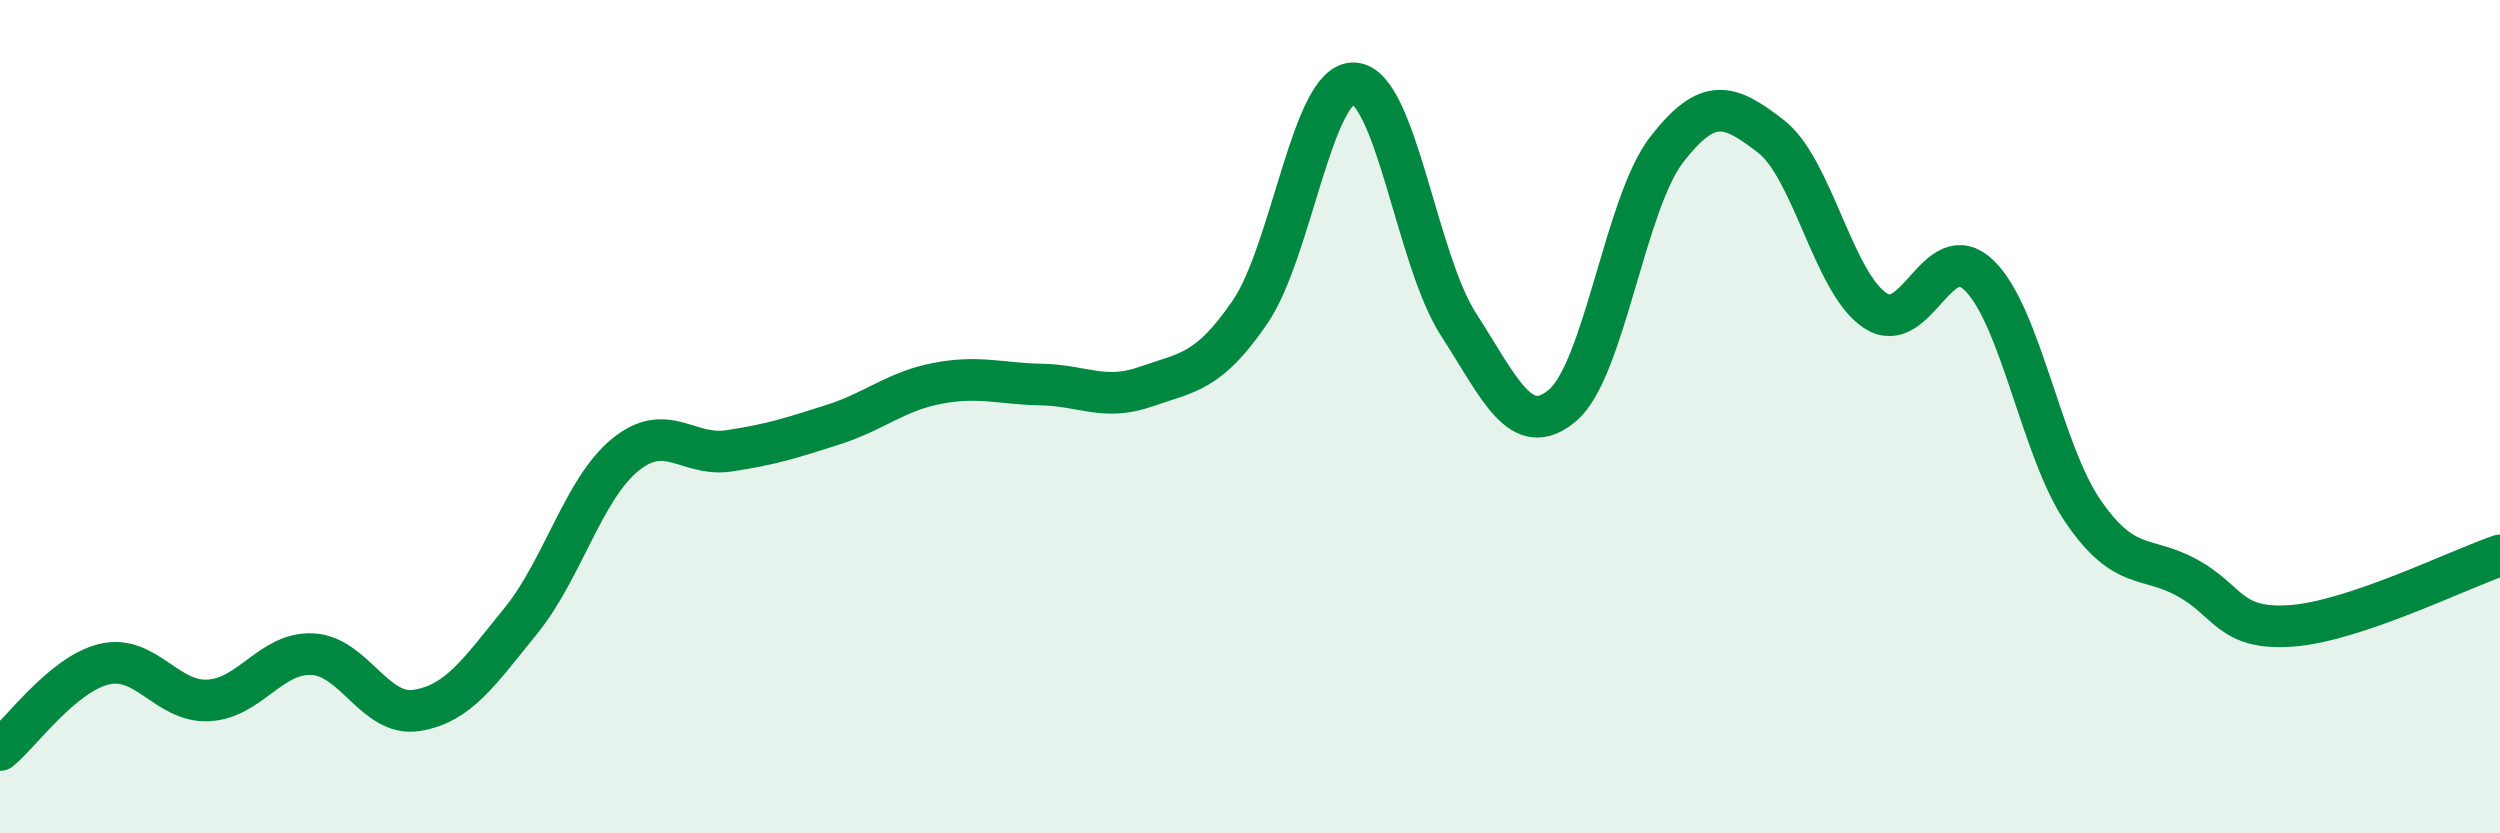
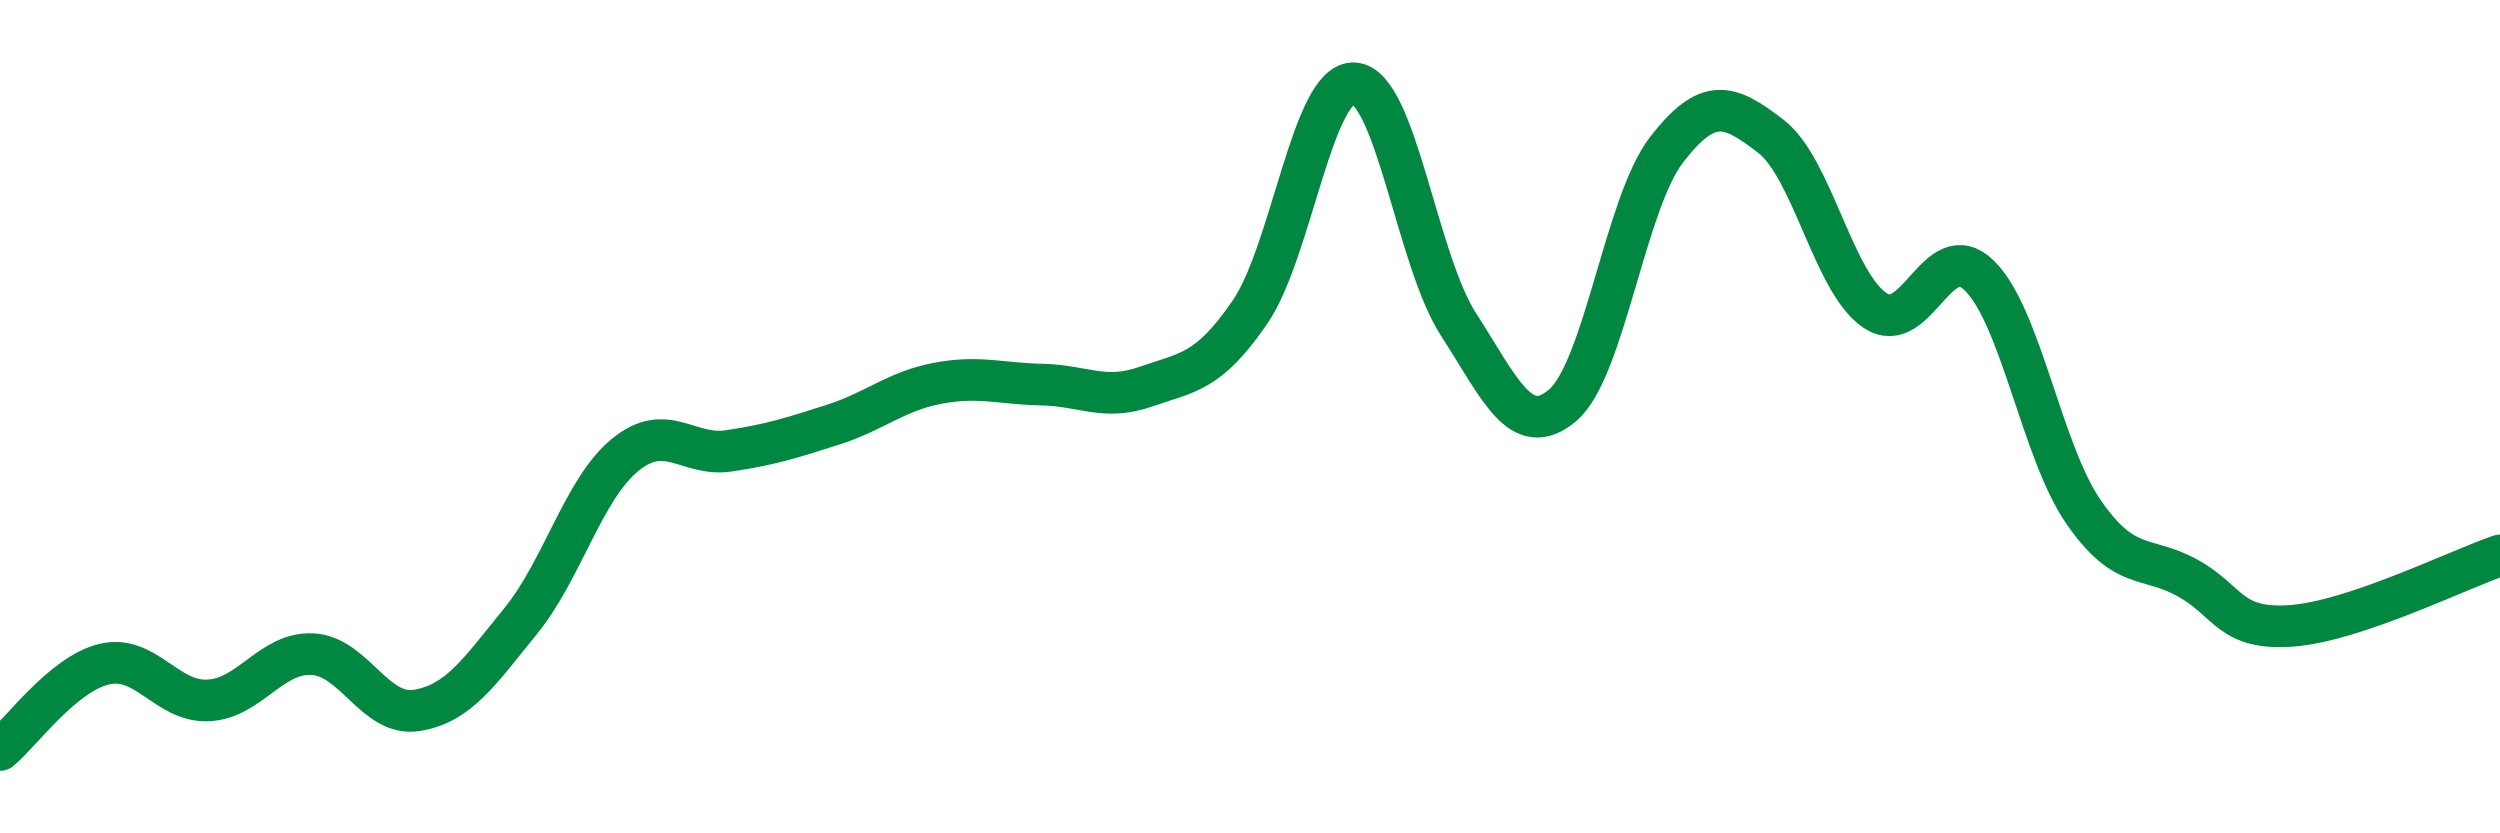
<svg xmlns="http://www.w3.org/2000/svg" width="60" height="20" viewBox="0 0 60 20">
-   <path d="M 0,18 C 0.5,17.59 1.5,16.18 2.5,15.94 C 3.5,15.7 4,16.86 5,16.81 C 6,16.76 6.5,15.65 7.5,15.7 C 8.5,15.75 9,17.21 10,17.05 C 11,16.89 11.5,16.13 12.5,14.9 C 13.5,13.67 14,11.74 15,10.92 C 16,10.1 16.5,10.97 17.5,10.82 C 18.5,10.67 19,10.51 20,10.19 C 21,9.87 21.5,9.39 22.5,9.2 C 23.5,9.01 24,9.21 25,9.23 C 26,9.25 26.5,9.63 27.5,9.28 C 28.5,8.93 29,8.95 30,7.49 C 31,6.03 31.5,1.94 32.5,2 C 33.5,2.06 34,6.23 35,7.78 C 36,9.33 36.5,10.57 37.5,9.73 C 38.5,8.89 39,4.88 40,3.59 C 41,2.3 41.5,2.5 42.5,3.27 C 43.5,4.04 44,6.78 45,7.45 C 46,8.12 46.5,5.64 47.5,6.61 C 48.5,7.58 49,10.83 50,12.28 C 51,13.73 51.5,13.32 52.5,13.87 C 53.5,14.42 53.5,15.13 55,15.02 C 56.5,14.91 59,13.67 60,13.33L60 20L0 20Z" fill="#008740" opacity="0.1" stroke-linecap="round" stroke-linejoin="round" />
  <path d="M 0,18 C 0.5,17.59 1.5,16.18 2.5,15.94 C 3.5,15.7 4,16.86 5,16.81 C 6,16.76 6.5,15.65 7.5,15.7 C 8.5,15.75 9,17.21 10,17.05 C 11,16.89 11.5,16.13 12.5,14.9 C 13.5,13.67 14,11.74 15,10.92 C 16,10.1 16.5,10.97 17.5,10.82 C 18.5,10.67 19,10.51 20,10.19 C 21,9.87 21.5,9.39 22.5,9.2 C 23.5,9.01 24,9.21 25,9.23 C 26,9.25 26.5,9.63 27.5,9.28 C 28.5,8.93 29,8.95 30,7.49 C 31,6.03 31.5,1.94 32.5,2 C 33.5,2.06 34,6.23 35,7.78 C 36,9.33 36.5,10.57 37.5,9.73 C 38.5,8.89 39,4.88 40,3.59 C 41,2.3 41.5,2.5 42.5,3.27 C 43.5,4.04 44,6.78 45,7.45 C 46,8.12 46.5,5.64 47.5,6.61 C 48.5,7.58 49,10.83 50,12.28 C 51,13.73 51.5,13.32 52.5,13.87 C 53.5,14.42 53.5,15.13 55,15.02 C 56.5,14.91 59,13.67 60,13.33" stroke="#008740" stroke-width="1" fill="none" stroke-linecap="round" stroke-linejoin="round" />
</svg>